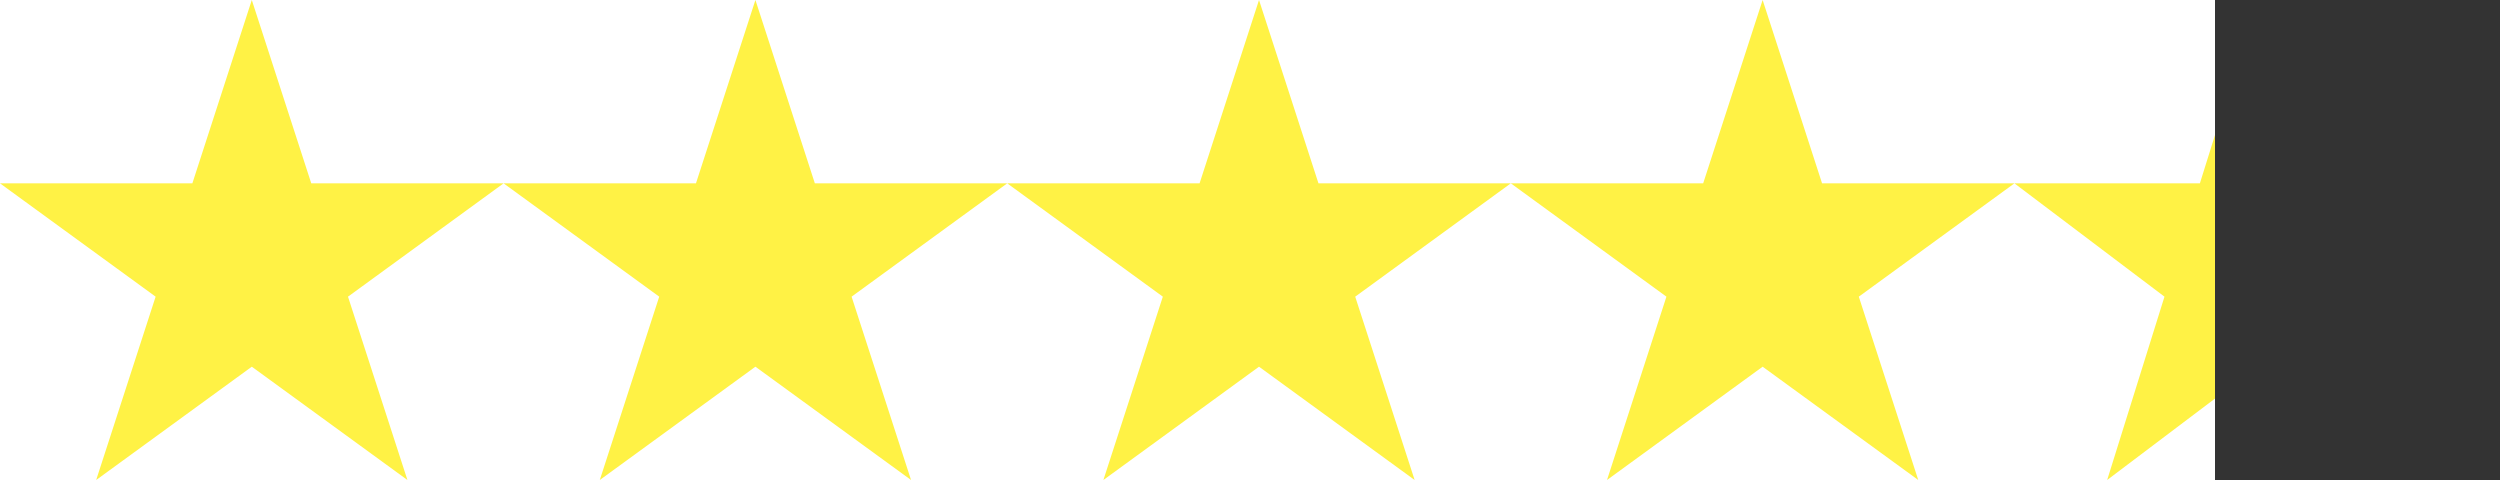
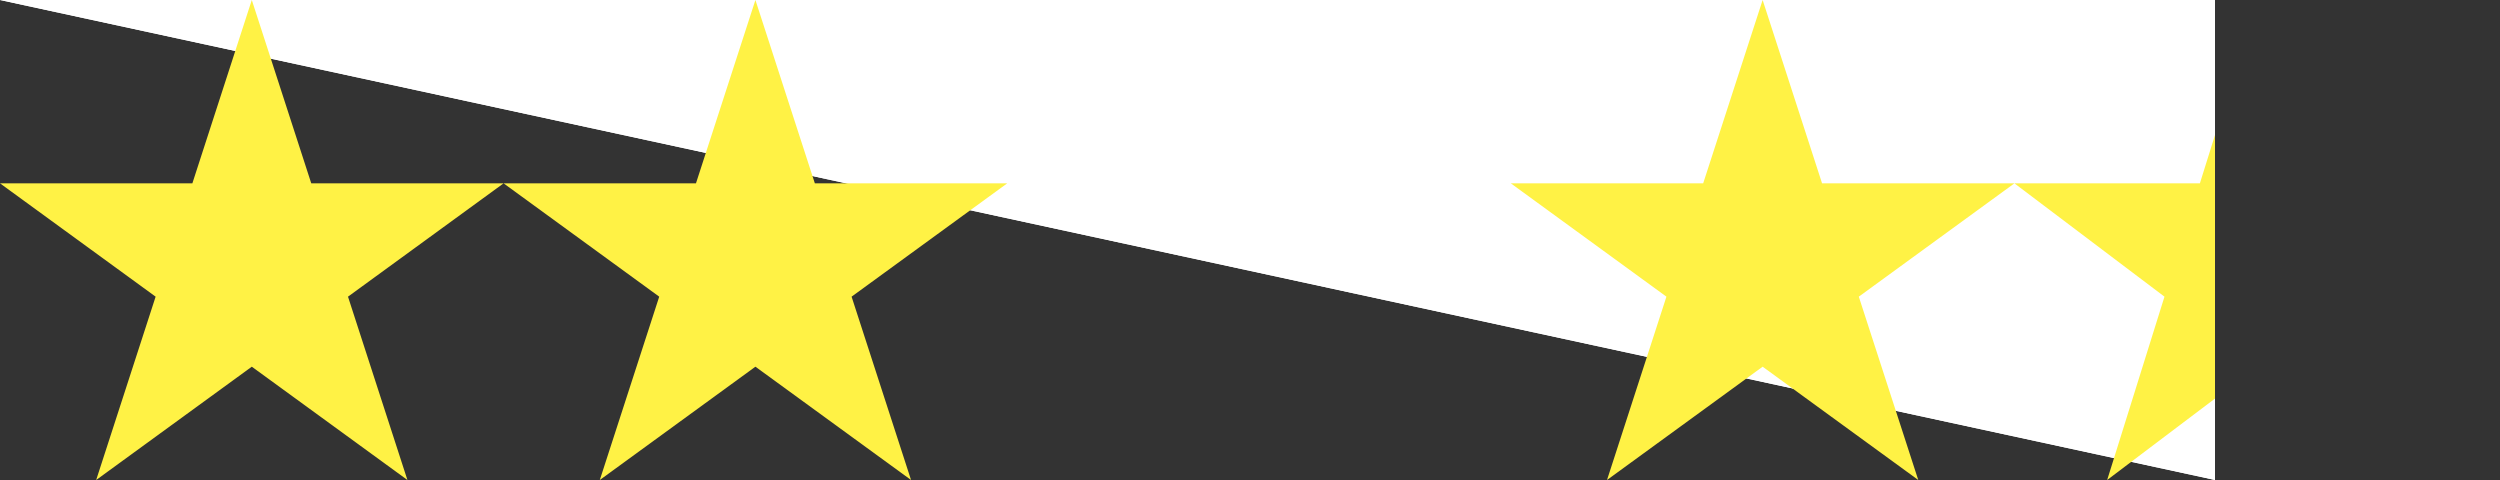
<svg xmlns="http://www.w3.org/2000/svg" width="500" zoomAndPan="magnify" viewBox="0 0 375 72" height="96" preserveAspectRatio="xMidYMid meet" version="1.0">
  <rect x="0" y="0" width="375" height="72" fill="#333333" stroke="none" />
  <defs>
    <clipPath id="8885f79b8e">
-       <path d="M 0 0 L 332.25 0 L 332.25 72 L 0 72 Z M 0 0" clip-rule="nonzero" />
+       <path d="M 0 0 L 332.25 0 L 332.25 72 Z M 0 0" clip-rule="nonzero" />
    </clipPath>
    <clipPath id="4d88aae43a">
      <path d="M 0 0 L 75.656 0 L 75.656 72 L 0 72 Z M 0 0" clip-rule="nonzero" />
    </clipPath>
    <clipPath id="25d7f57d04">
      <path d="M 37.77 0 L 46.688 27.5 L 75.539 27.5 L 52.199 44.5 L 61.113 72 L 37.77 55.004 L 14.426 72 L 23.344 44.5 L 0 27.5 L 28.855 27.5 Z M 37.77 0" clip-rule="nonzero" />
    </clipPath>
    <clipPath id="ffb14bc386">
      <path d="M 75.539 0 L 151.195 0 L 151.195 72 L 75.539 72 Z M 75.539 0" clip-rule="nonzero" />
    </clipPath>
    <clipPath id="ff6fd4612a">
      <path d="M 113.312 0 L 122.227 27.5 L 151.082 27.5 L 127.738 44.5 L 136.656 72 L 113.312 55.004 L 89.969 72 L 98.883 44.5 L 75.539 27.5 L 104.395 27.5 Z M 113.312 0" clip-rule="nonzero" />
    </clipPath>
    <clipPath id="1b23b3752b">
-       <path d="M 151.082 0 L 226.738 0 L 226.738 72 L 151.082 72 Z M 151.082 0" clip-rule="nonzero" />
-     </clipPath>
+       </clipPath>
    <clipPath id="d42943c422">
      <path d="M 188.852 0 L 197.77 27.5 L 226.621 27.5 L 203.281 44.5 L 212.195 72 L 188.852 55.004 L 165.508 72 L 174.426 44.5 L 151.082 27.5 L 179.938 27.5 Z M 188.852 0" clip-rule="nonzero" />
    </clipPath>
    <clipPath id="91bb09c3c8">
      <path d="M 226.621 0 L 302.277 0 L 302.277 72 L 226.621 72 Z M 226.621 0" clip-rule="nonzero" />
    </clipPath>
    <clipPath id="5e56ffacac">
      <path d="M 264.395 0 L 273.309 27.5 L 302.164 27.5 L 278.82 44.5 L 287.738 72 L 264.395 55.004 L 241.051 72 L 249.965 44.5 L 226.621 27.5 L 255.477 27.5 Z M 264.395 0" clip-rule="nonzero" />
    </clipPath>
    <clipPath id="50dc5a0cdc">
      <path d="M 302.164 0 L 332.25 0 L 332.25 72 L 302.164 72 Z M 302.164 0" clip-rule="nonzero" />
    </clipPath>
    <clipPath id="3ff68510ca">
      <path d="M 338.582 0 L 347.18 27.5 L 375 27.5 L 352.492 44.5 L 361.09 72 L 338.582 55.004 L 316.074 72 L 324.672 44.5 L 302.164 27.5 L 329.984 27.5 Z M 338.582 0" clip-rule="nonzero" />
    </clipPath>
  </defs>
  <g clip-path="url(#8885f79b8e)">
    <rect x="-37.5" width="450" fill="#ffffff" y="-7.2" height="86.4" fill-opacity="1" />
    <rect x="-37.5" width="450" fill="#ffffff" y="-7.2" height="86.4" fill-opacity="1" />
  </g>
  <g clip-path="url(#4d88aae43a)">
    <g clip-path="url(#25d7f57d04)">
      <path fill="#fff245" d="M 0 0 L 75.656 0 L 75.656 72 L 0 72 Z M 0 0" fill-opacity="1" fill-rule="nonzero" />
    </g>
  </g>
  <g clip-path="url(#ffb14bc386)">
    <g clip-path="url(#ff6fd4612a)">
      <path fill="#fff245" d="M 75.539 0 L 151.195 0 L 151.195 72 L 75.539 72 Z M 75.539 0" fill-opacity="1" fill-rule="nonzero" />
    </g>
  </g>
  <g clip-path="url(#1b23b3752b)">
    <g clip-path="url(#d42943c422)">
      <path fill="#fff245" d="M 151.082 0 L 226.738 0 L 226.738 72 L 151.082 72 Z M 151.082 0" fill-opacity="1" fill-rule="nonzero" />
    </g>
  </g>
  <g clip-path="url(#91bb09c3c8)">
    <g clip-path="url(#5e56ffacac)">
      <path fill="#fff245" d="M 226.621 0 L 302.277 0 L 302.277 72 L 226.621 72 Z M 226.621 0" fill-opacity="1" fill-rule="nonzero" />
    </g>
  </g>
  <g clip-path="url(#50dc5a0cdc)">
    <g clip-path="url(#3ff68510ca)">
      <path fill="#fff245" d="M 302.164 0 L 375.008 0 L 375.008 72 L 302.164 72 Z M 302.164 0" fill-opacity="1" fill-rule="nonzero" />
    </g>
  </g>
</svg>